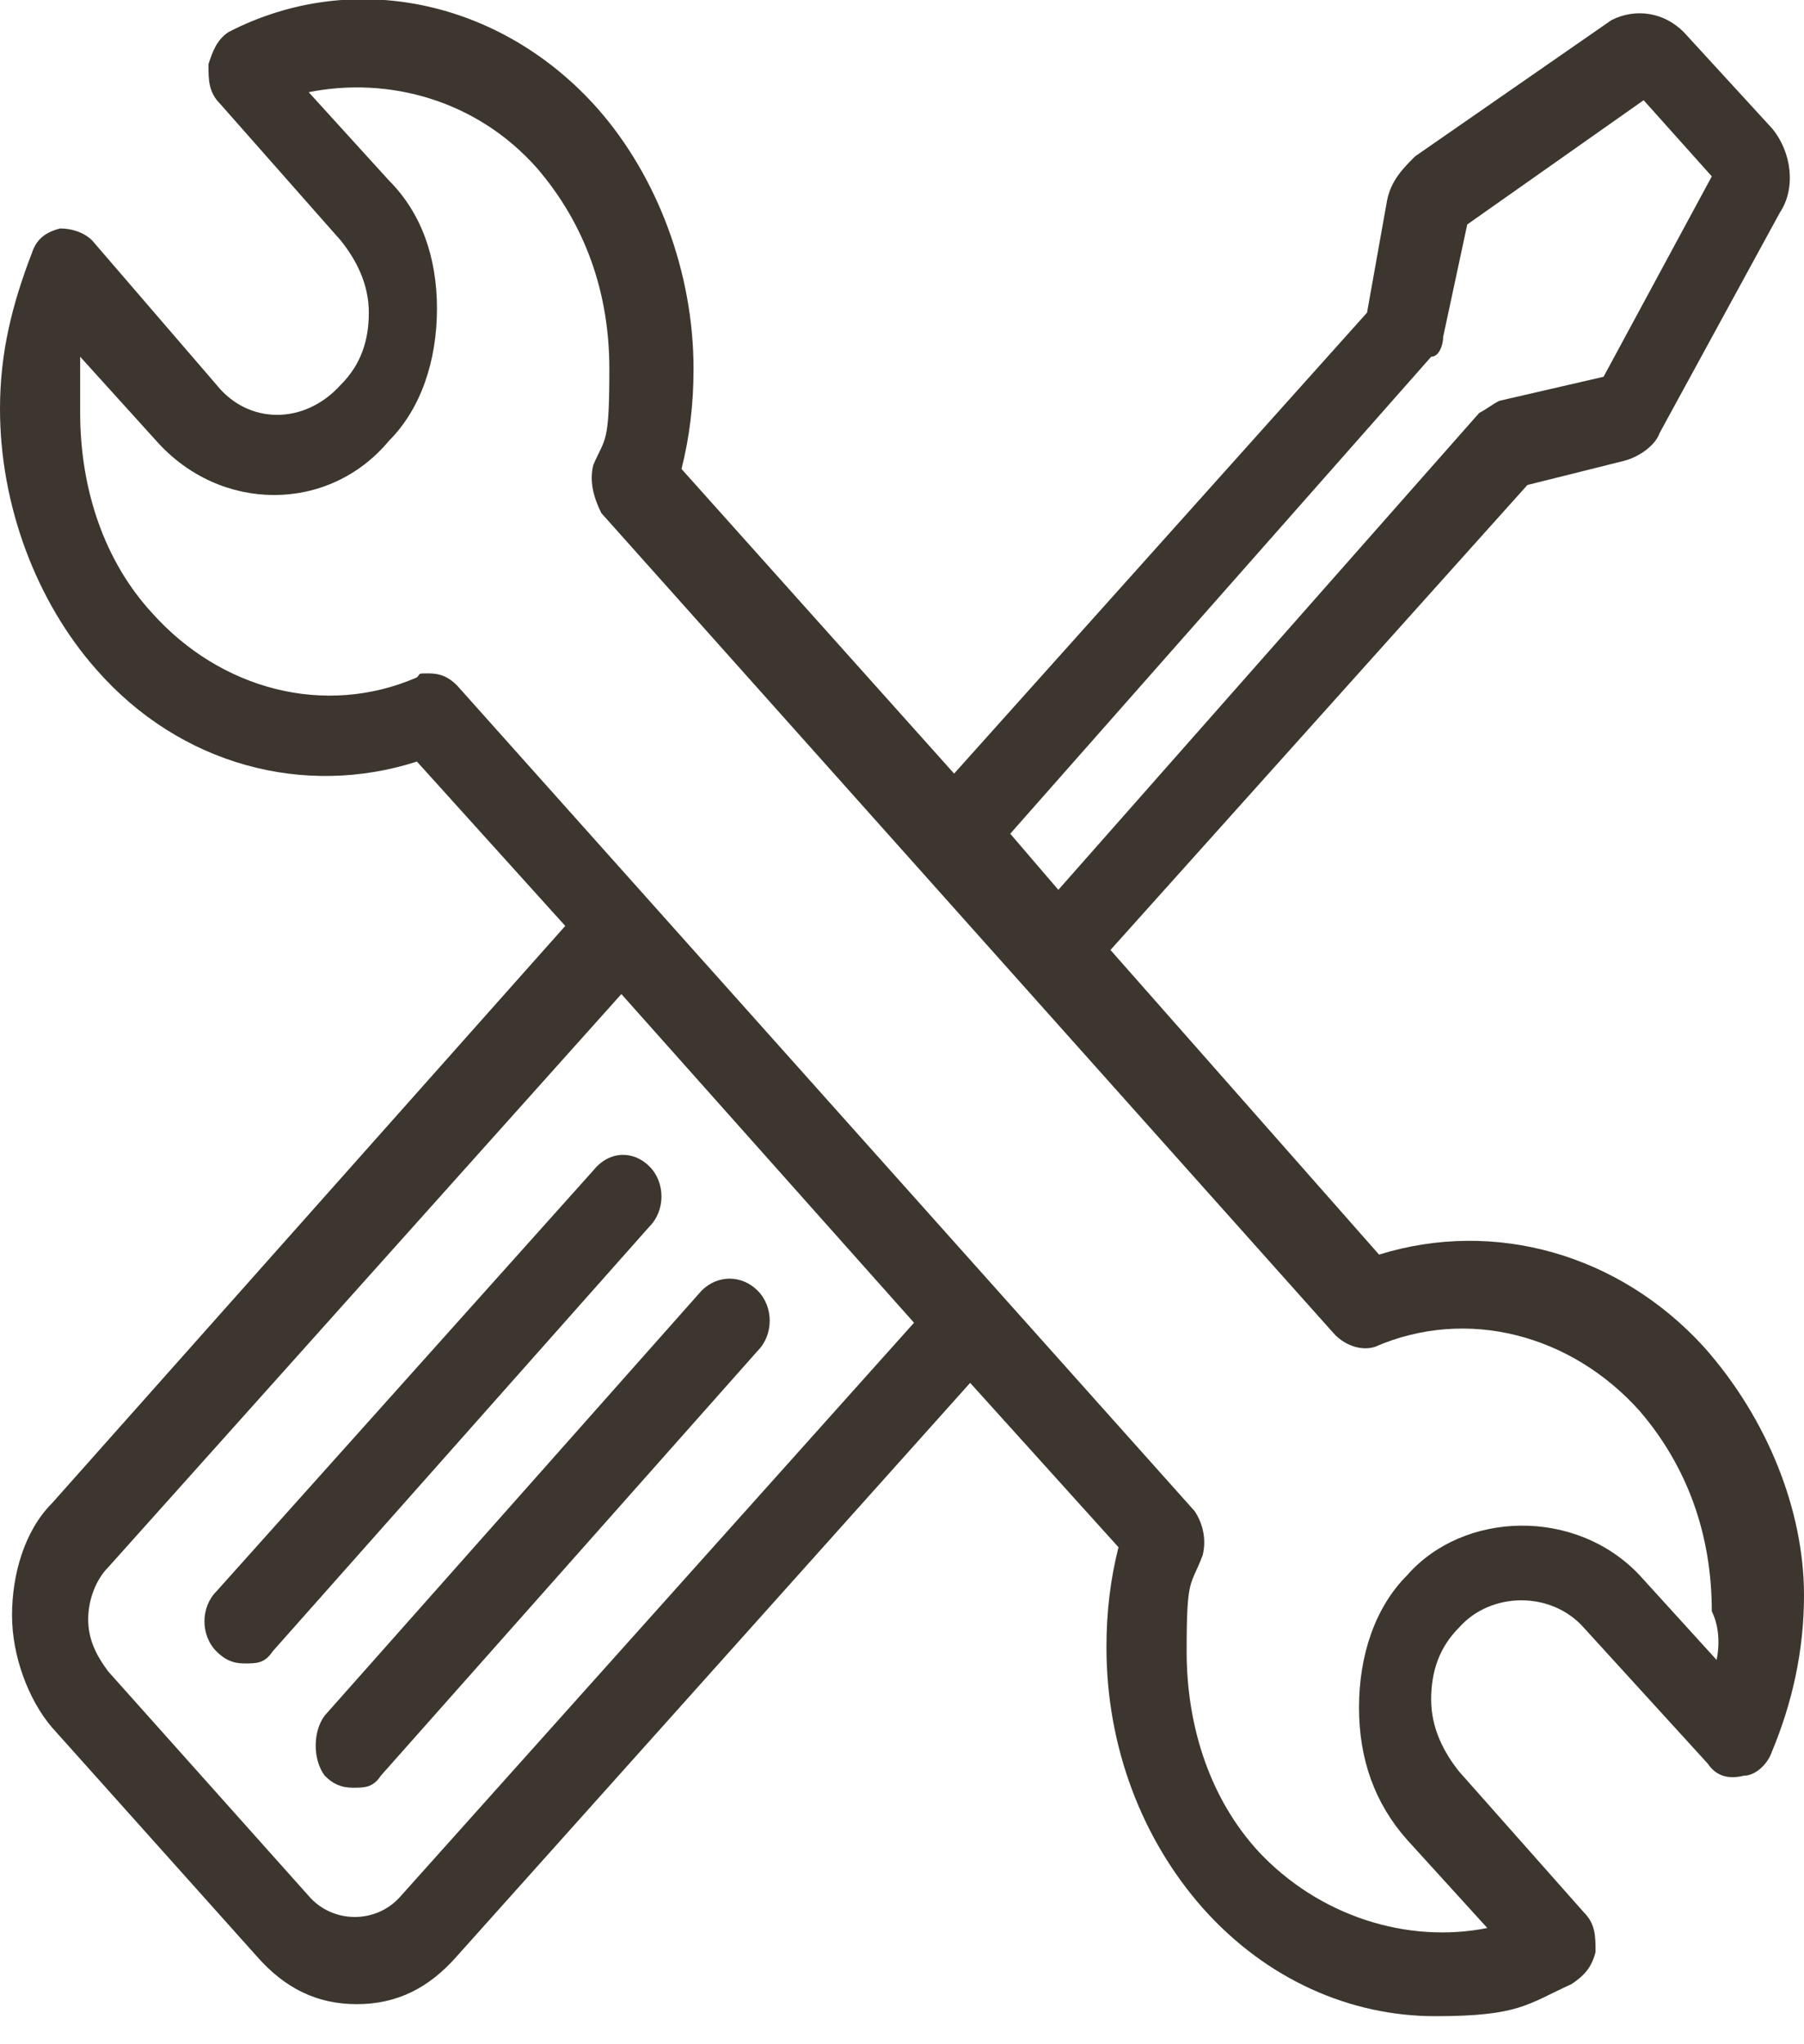
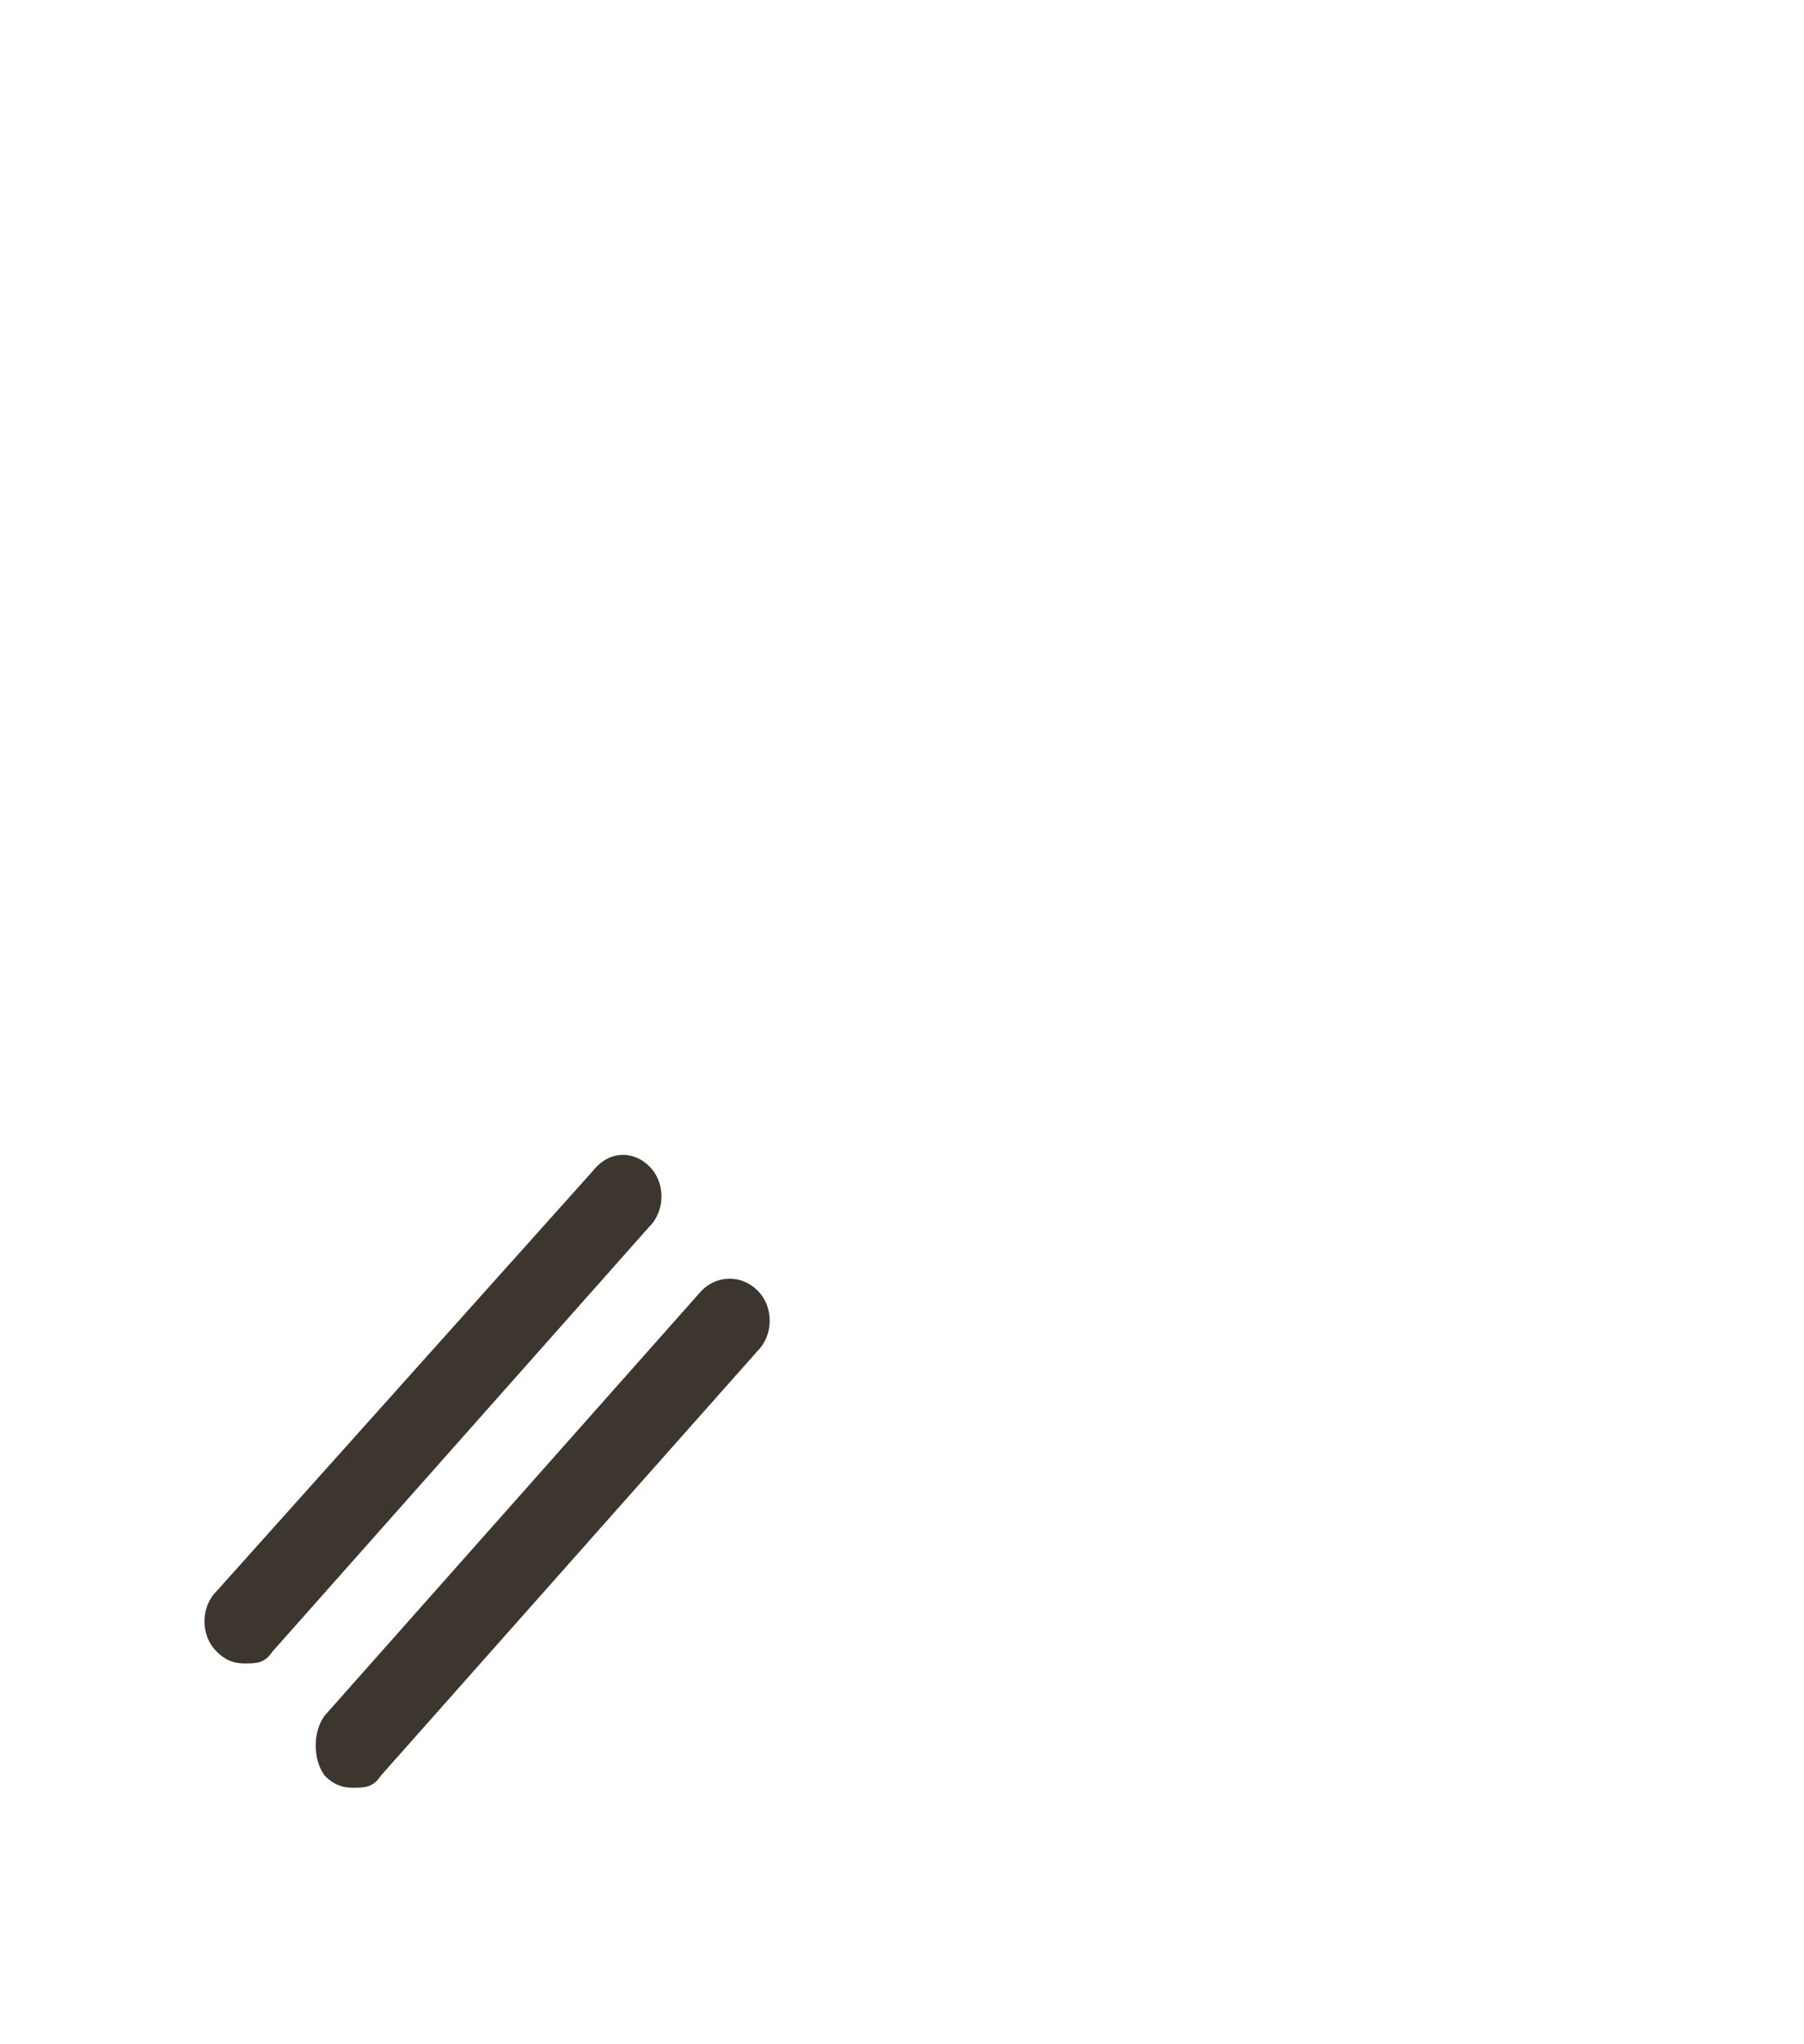
<svg xmlns="http://www.w3.org/2000/svg" viewBox="0 0 45 51" version="1.1" data-name="Layer 1" id="Layer_1">
  <defs>
    <style>
      .cls-1 {
        fill: #3c362f;
        stroke-width: 0px;
      }
    </style>
  </defs>
  <path d="M14.8,29.2l-9.4,10.5c-.4.4-.4,1.1,0,1.5.2.2.4.3.7.3s.5,0,.7-.3l9.4-10.6c.4-.4.4-1.1,0-1.5-.4-.4-1-.4-1.4.1Z" class="cls-1" />
  <path d="M8.1,44.3c.2.2.4.3.7.3s.5,0,.7-.3l9.4-10.6c.4-.4.4-1.1,0-1.5-.4-.4-1-.4-1.4,0l-9.4,10.6c-.3.4-.3,1.1,0,1.5Z" class="cls-1" />
-   <path d="M42.5,33.6c-2.1-2.3-5.2-3.2-8.1-2.3l-6.7-7.6,10.4-11.6,2.4-.6c.4-.1.8-.4.9-.7l3-5.5c.4-.6.3-1.5-.2-2.1l-2.2-2.4c-.5-.5-1.2-.6-1.8-.3l-4.9,3.4c-.3.3-.6.6-.7,1.1l-.5,2.8-10.3,11.5-6.8-7.6c.2-.8.3-1.6.3-2.5,0-2.4-.9-4.8-2.4-6.5C12.5,0,8.8-.8,5.7.8c-.3.2-.4.5-.5.8,0,.4,0,.7.3,1l3,3.4c.4.5.7,1.1.7,1.8s-.2,1.3-.7,1.8c-.9,1-2.3,1-3.1,0l-3.1-3.6c-.2-.2-.5-.3-.8-.3-.4.1-.6.3-.7.6-.5,1.3-.8,2.5-.8,3.9,0,2.4.9,4.8,2.4,6.5,2.1,2.4,5.2,3.2,8,2.3l3.7,4.1L1.3,37.5c-.7.7-1,1.8-1,2.8s.4,2.1,1,2.8l5.1,5.7c.7.8,1.5,1.2,2.5,1.2s1.8-.4,2.5-1.2l12.8-14.3,3.7,4.1c-.2.8-.3,1.6-.3,2.5,0,2.5.9,4.8,2.4,6.5,1.6,1.8,3.7,2.7,5.8,2.7s2.3-.3,3.4-.8c.3-.2.5-.4.6-.8,0-.4,0-.7-.3-1l-3.1-3.5c-.4-.5-.7-1.1-.7-1.8s.2-1.3.7-1.8c.8-.9,2.3-.9,3.1,0l3.1,3.4c.2.3.5.4.9.3.3,0,.6-.3.7-.6.5-1.2.8-2.5.8-3.9,0-2.1-.9-4.4-2.5-6.2ZM35.7,8.9c.2,0,.3-.3.3-.5l.6-2.8,4.4-3.1,1.7,1.9-2.7,5-2.6.6c-.2.1-.3.2-.5.3l-10.5,11.9-1.2-1.4,10.5-11.9ZM10,47.3c-.6.7-1.7.7-2.3,0l-5-5.6c-.3-.4-.5-.8-.5-1.3s.2-1,.5-1.3l12.8-14.3,7.3,8.2-12.8,14.3ZM42.9,41.5l-2-2.2c-1.6-1.7-4.4-1.6-5.8,0-.8.8-1.2,2-1.2,3.3s.4,2.4,1.2,3.3l2,2.2c-2,.4-4.2-.3-5.7-1.9-1.2-1.3-1.8-3.1-1.8-5s.1-1.6.4-2.4c.1-.4,0-.8-.2-1.1L11.4,17.1c-.2-.2-.4-.3-.7-.3s-.2,0-.3.1c-2.3,1-4.9.3-6.6-1.6-1.2-1.3-1.8-3.1-1.8-5s0-1,0-1.4l1.9,2.1c1.6,1.8,4.3,1.8,5.8,0,.8-.8,1.2-2,1.2-3.3s-.4-2.4-1.2-3.2l-2-2.2c2-.4,4.2.2,5.7,1.9,1.2,1.4,1.8,3.1,1.8,5s-.1,1.7-.4,2.4c-.1.4,0,.8.2,1.2l18.3,20.5c.3.3.7.4,1,.3,2.3-1,4.9-.3,6.6,1.6,1.2,1.4,1.8,3.1,1.8,5,.2.4.2.9.1,1.3Z" class="cls-1" />
</svg>